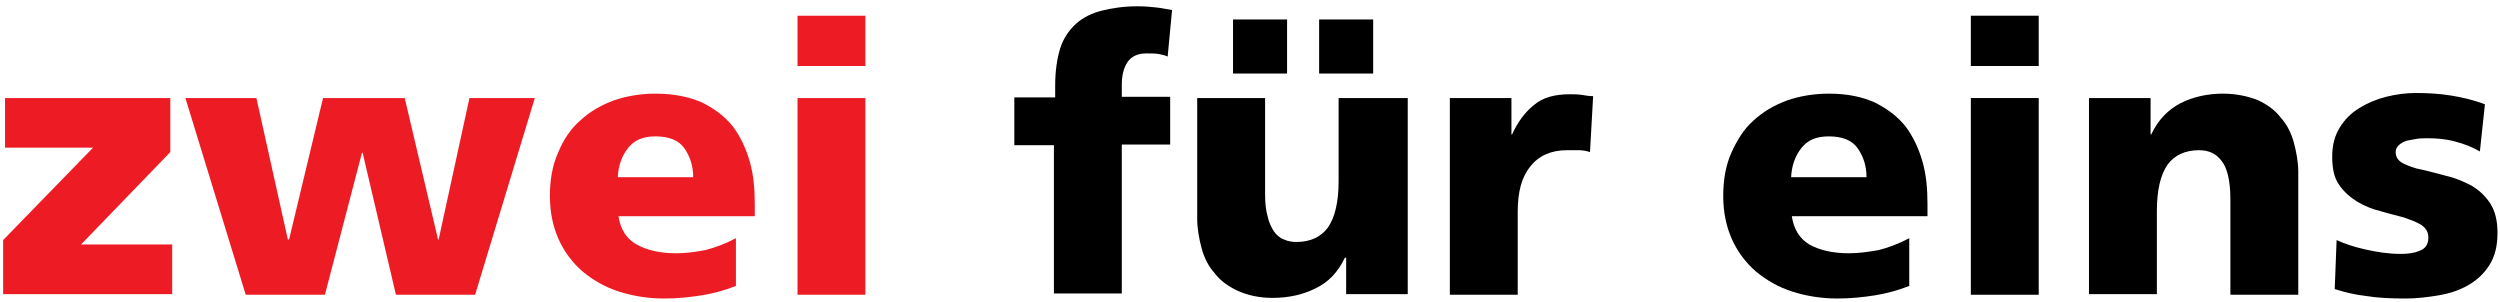
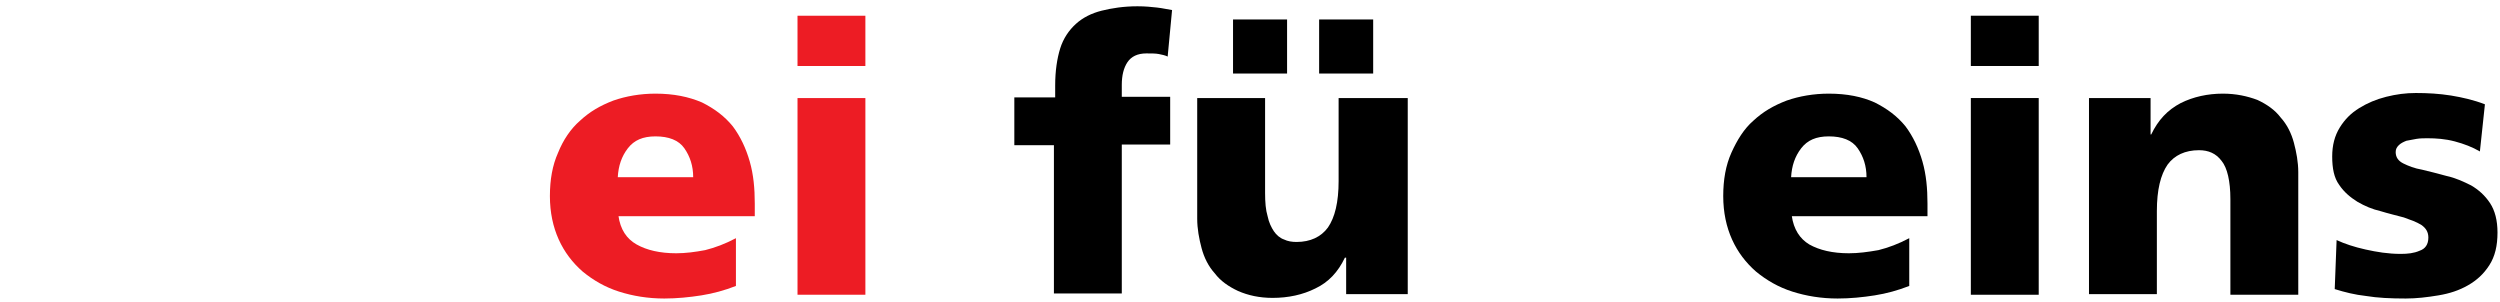
<svg xmlns="http://www.w3.org/2000/svg" version="1.1" id="Ebene_1" x="0px" y="0px" viewBox="0 0 397.8 48.1" style="enable-background:new 0 0 397.8 48.1;" xml:space="preserve">
  <style type="text/css">
	.st0{fill:#ED1C24;}
</style>
  <g>
-     <path class="st0" d="M0.5,38.2l14.3-14.7h-14v-7.9h26.3v8.6L12.9,38.9h14.5v7.9H0.5V38.2z" />
-     <path class="st0" d="M29.5,15.6h11.3l5,22.5H46l5.4-22.5h13l5.3,22.5h0.1l4.9-22.5h10.4l-9.5,31.3H63l-5.3-22.6h-0.1l-5.9,22.6   H39.1L29.5,15.6z" />
    <path class="st0" d="M98.4,34.3c0.3,2.2,1.3,3.7,2.9,4.6c1.6,0.9,3.7,1.4,6.3,1.4c1.5,0,3-0.2,4.6-0.5c1.6-0.4,3.2-1,4.9-1.9v7.6   c-1.8,0.7-3.6,1.2-5.5,1.5c-1.9,0.3-3.9,0.5-5.9,0.5c-2.6,0-5-0.4-7.2-1.1c-2.2-0.7-4.1-1.8-5.8-3.2c-1.6-1.4-2.9-3.1-3.8-5.1   c-0.9-2-1.4-4.3-1.4-6.9c0-2.6,0.4-4.9,1.3-6.9c0.8-2,2-3.8,3.5-5.1c1.5-1.4,3.2-2.4,5.3-3.2c2-0.7,4.3-1.1,6.7-1.1   c2.9,0,5.3,0.5,7.4,1.4c2,1,3.6,2.2,4.9,3.8c1.2,1.6,2.1,3.5,2.7,5.6c0.6,2.1,0.8,4.3,0.8,6.7v2H98.4z M110.3,28.2   c0-1.8-0.5-3.3-1.4-4.6c-0.9-1.3-2.5-1.9-4.6-1.9c-2,0-3.4,0.6-4.4,1.9c-1,1.3-1.5,2.8-1.6,4.6H110.3z" />
    <path class="st0" d="M137.7,10.5h-10.8V2.5h10.8V10.5z M126.9,15.6h10.8v31.3h-10.8V15.6z" />
    <path d="M167.8,23.1h-6.4v-7.6h6.5v-1.9c0-2.3,0.3-4.3,0.8-5.9c0.5-1.6,1.4-2.9,2.5-3.9c1.1-1,2.5-1.7,4.1-2.1   c1.6-0.4,3.5-0.7,5.7-0.7c1.2,0,2.2,0.1,3.1,0.2c0.9,0.1,1.7,0.3,2.4,0.4l-0.7,7.4c-0.4-0.2-0.9-0.3-1.4-0.4   c-0.5-0.1-1.2-0.1-2-0.1c-1.4,0-2.4,0.5-3,1.4c-0.6,0.9-0.9,2.1-0.9,3.6v1.9h7.7v7.6h-7.7v23.7h-10.8V23.1z" />
    <path d="M224,46.8h-9.8v-5.8H214c-1.1,2.3-2.6,3.9-4.7,4.9c-2,1-4.3,1.5-6.8,1.5c-2.1,0-3.9-0.4-5.5-1.1c-1.5-0.7-2.8-1.6-3.7-2.8   c-1-1.1-1.7-2.5-2.1-4c-0.4-1.5-0.7-3.1-0.7-4.7V15.6h10.8v15.1c0,1.5,0.1,2.7,0.4,3.7c0.2,1,0.6,1.8,1,2.4c0.4,0.6,1,1.1,1.6,1.3   c0.6,0.3,1.3,0.4,2,0.4c2.2,0,3.9-0.8,5-2.3c1.1-1.6,1.7-4,1.7-7.4V15.6H224V46.8z M196.2,3.1h8.6v8.6h-8.6V3.1z M209.9,3.1h8.6   v8.6h-8.6V3.1z" />
-     <path d="M253,24.2c-0.6-0.2-1.2-0.3-1.8-0.3c-0.6,0-1.2,0-1.9,0c-2.5,0-4.5,0.9-5.8,2.6c-1.4,1.7-2,4.1-2,7.2v13.2h-10.8V15.6h9.8   v5.8h0.1c0.9-2,2.1-3.6,3.5-4.7c1.4-1.2,3.3-1.7,5.7-1.7c0.6,0,1.3,0,1.9,0.1c0.6,0.1,1.2,0.2,1.8,0.2L253,24.2z" />
    <path d="M285.1,34.3c0.3,2.2,1.3,3.7,2.8,4.6c1.6,0.9,3.7,1.4,6.3,1.4c1.5,0,3-0.2,4.7-0.5c1.6-0.4,3.2-1,4.9-1.9v7.6   c-1.8,0.7-3.6,1.2-5.5,1.5c-1.9,0.3-3.9,0.5-5.9,0.5c-2.6,0-5-0.4-7.2-1.1s-4.1-1.8-5.8-3.2c-1.6-1.4-2.9-3.1-3.8-5.1   c-0.9-2-1.4-4.3-1.4-6.9c0-2.6,0.4-4.9,1.3-6.9s2-3.8,3.5-5.1c1.5-1.4,3.2-2.4,5.3-3.2c2-0.7,4.3-1.1,6.7-1.1   c2.9,0,5.3,0.5,7.3,1.4c2,1,3.6,2.2,4.9,3.8c1.2,1.6,2.1,3.5,2.7,5.6c0.6,2.1,0.8,4.3,0.8,6.7v2H285.1z M297,28.2   c0-1.8-0.5-3.3-1.4-4.6c-0.9-1.3-2.5-1.9-4.6-1.9c-2,0-3.4,0.6-4.4,1.9c-1,1.3-1.5,2.8-1.6,4.6H297z" />
    <path d="M324.4,10.5h-10.8V2.5h10.8V10.5z M313.6,15.6h10.8v31.3h-10.8V15.6z" />
    <path d="M332.4,15.6h9.8v5.8h0.1c1.1-2.3,2.6-3.9,4.7-5c2-1,4.3-1.5,6.7-1.5c2.1,0,3.9,0.4,5.5,1c1.5,0.7,2.8,1.6,3.7,2.8   c1,1.1,1.7,2.5,2.1,4c0.4,1.5,0.7,3.1,0.7,4.7v19.5h-10.8V31.7c0-2.9-0.5-5-1.4-6.1c-0.9-1.2-2.1-1.7-3.6-1.7c-2.2,0-3.9,0.8-5,2.3   c-1.1,1.6-1.7,4-1.7,7.4v13.2h-10.8V15.6z" />
    <path d="M371.8,38.2c1.3,0.6,2.8,1.1,4.6,1.5c1.8,0.4,3.6,0.7,5.6,0.7c1.1,0,2.1-0.1,3-0.5c0.9-0.3,1.4-1,1.4-2.1   c0-0.9-0.4-1.5-1.1-2c-0.8-0.5-1.7-0.8-2.8-1.2c-1.1-0.3-2.4-0.6-3.7-1c-1.3-0.3-2.5-0.8-3.7-1.5c-1.1-0.7-2.1-1.5-2.9-2.7   c-0.8-1.1-1.1-2.6-1.1-4.5c0-1.8,0.4-3.3,1.2-4.6c0.8-1.3,1.8-2.3,3.1-3.1c1.3-0.8,2.7-1.4,4.3-1.8c1.6-0.4,3.1-0.6,4.7-0.6   c1.9,0,3.7,0.1,5.6,0.4c1.8,0.3,3.6,0.7,5.4,1.4l-0.8,7.5c-1.2-0.7-2.5-1.2-4-1.6c-1.5-0.4-3-0.5-4.3-0.5c-0.6,0-1.2,0-1.8,0.1   c-0.6,0.1-1.1,0.2-1.6,0.3c-0.5,0.2-0.9,0.4-1.2,0.7c-0.3,0.3-0.5,0.6-0.5,1.1c0,0.8,0.4,1.4,1.2,1.8c0.8,0.4,1.8,0.8,3,1   c1.2,0.3,2.5,0.6,3.9,1c1.4,0.3,2.7,0.9,3.9,1.5c1.2,0.7,2.2,1.6,3,2.8c0.8,1.2,1.2,2.8,1.2,4.7c0,2.1-0.4,3.8-1.3,5.2   c-0.9,1.4-2,2.4-3.4,3.2c-1.4,0.8-2.9,1.3-4.7,1.6s-3.5,0.5-5.2,0.5c-2.4,0-4.5-0.1-6.3-0.4c-1.8-0.2-3.4-0.6-5-1.1L371.8,38.2z" />
  </g>
</svg>